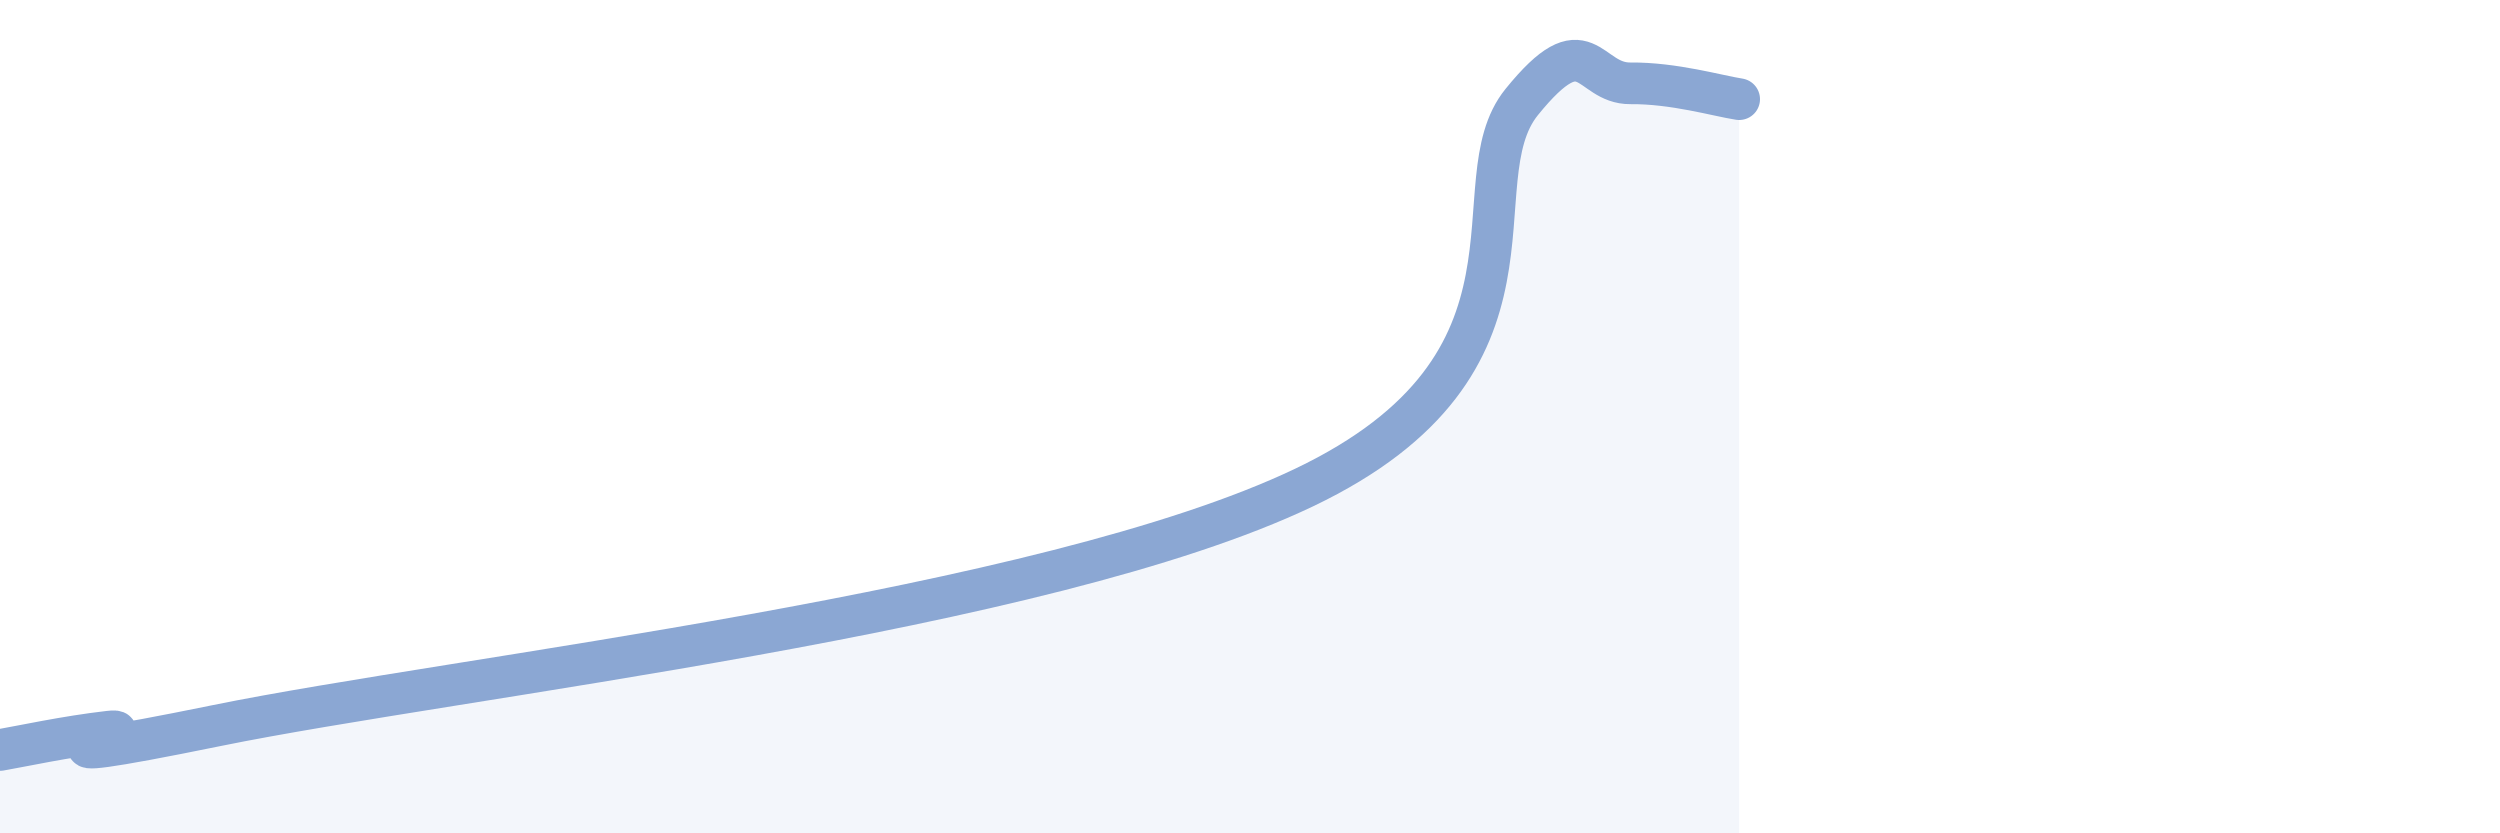
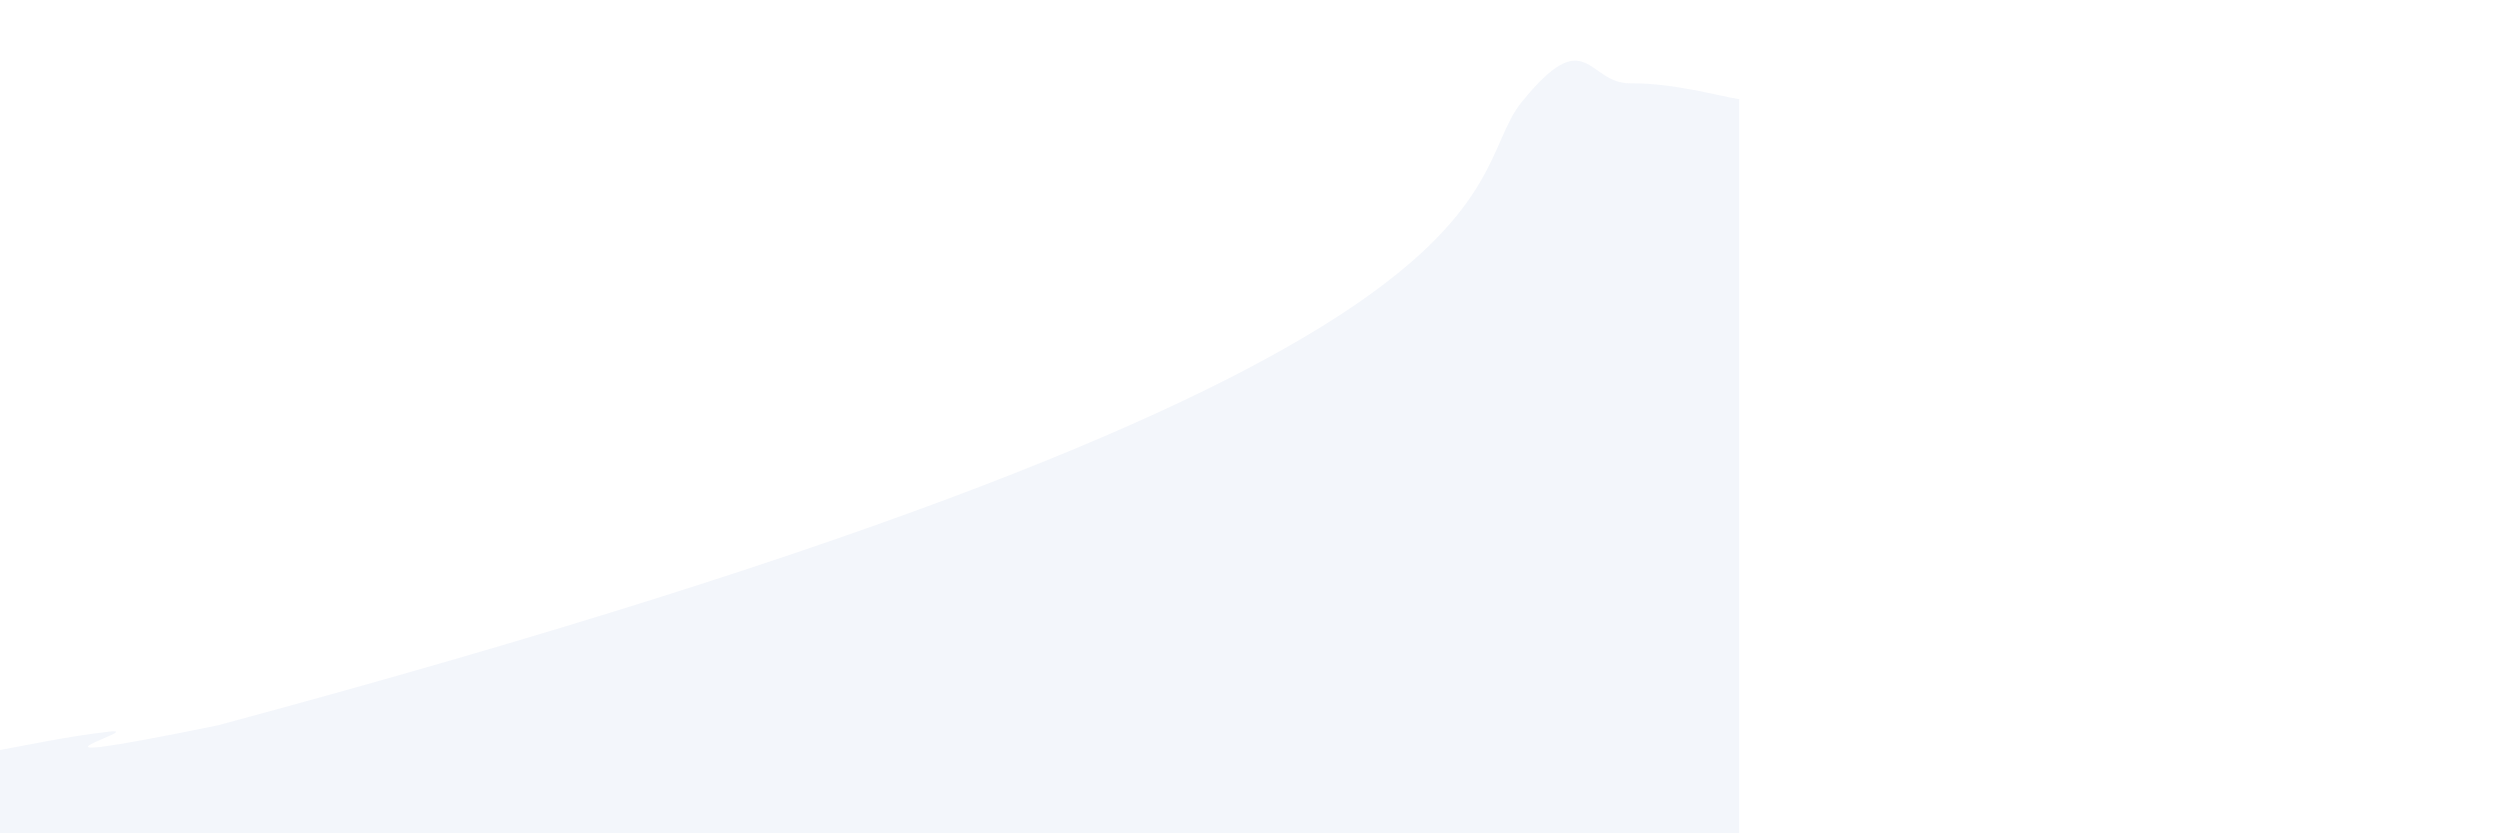
<svg xmlns="http://www.w3.org/2000/svg" width="60" height="20" viewBox="0 0 60 20">
-   <path d="M 0,18 C 0.52,17.91 1.57,17.68 2.61,17.56 C 3.65,17.44 -0.52,18.58 5.22,17.41 C 10.96,16.24 25.04,14.69 31.3,11.7 C 37.56,8.71 34.95,4.39 36.52,2.45 C 38.09,0.51 38.09,2.01 39.13,2 C 40.17,1.99 41.22,2.3 41.74,2.38L41.74 20L0 20Z" fill="#8ba7d3" opacity="0.1" stroke-linecap="round" stroke-linejoin="round" />
-   <path d="M 0,18 C 0.52,17.91 1.57,17.68 2.61,17.56 C 3.65,17.44 -0.52,18.58 5.22,17.41 C 10.96,16.24 25.04,14.69 31.3,11.7 C 37.56,8.71 34.95,4.39 36.52,2.45 C 38.09,0.51 38.09,2.01 39.13,2 C 40.17,1.99 41.22,2.3 41.74,2.38" stroke="#8ba7d3" stroke-width="1" fill="none" stroke-linecap="round" stroke-linejoin="round" />
+   <path d="M 0,18 C 0.52,17.91 1.57,17.68 2.61,17.56 C 3.65,17.44 -0.52,18.58 5.22,17.41 C 37.56,8.71 34.95,4.39 36.52,2.45 C 38.09,0.51 38.09,2.01 39.13,2 C 40.17,1.99 41.22,2.3 41.74,2.38L41.74 20L0 20Z" fill="#8ba7d3" opacity="0.1" stroke-linecap="round" stroke-linejoin="round" />
</svg>